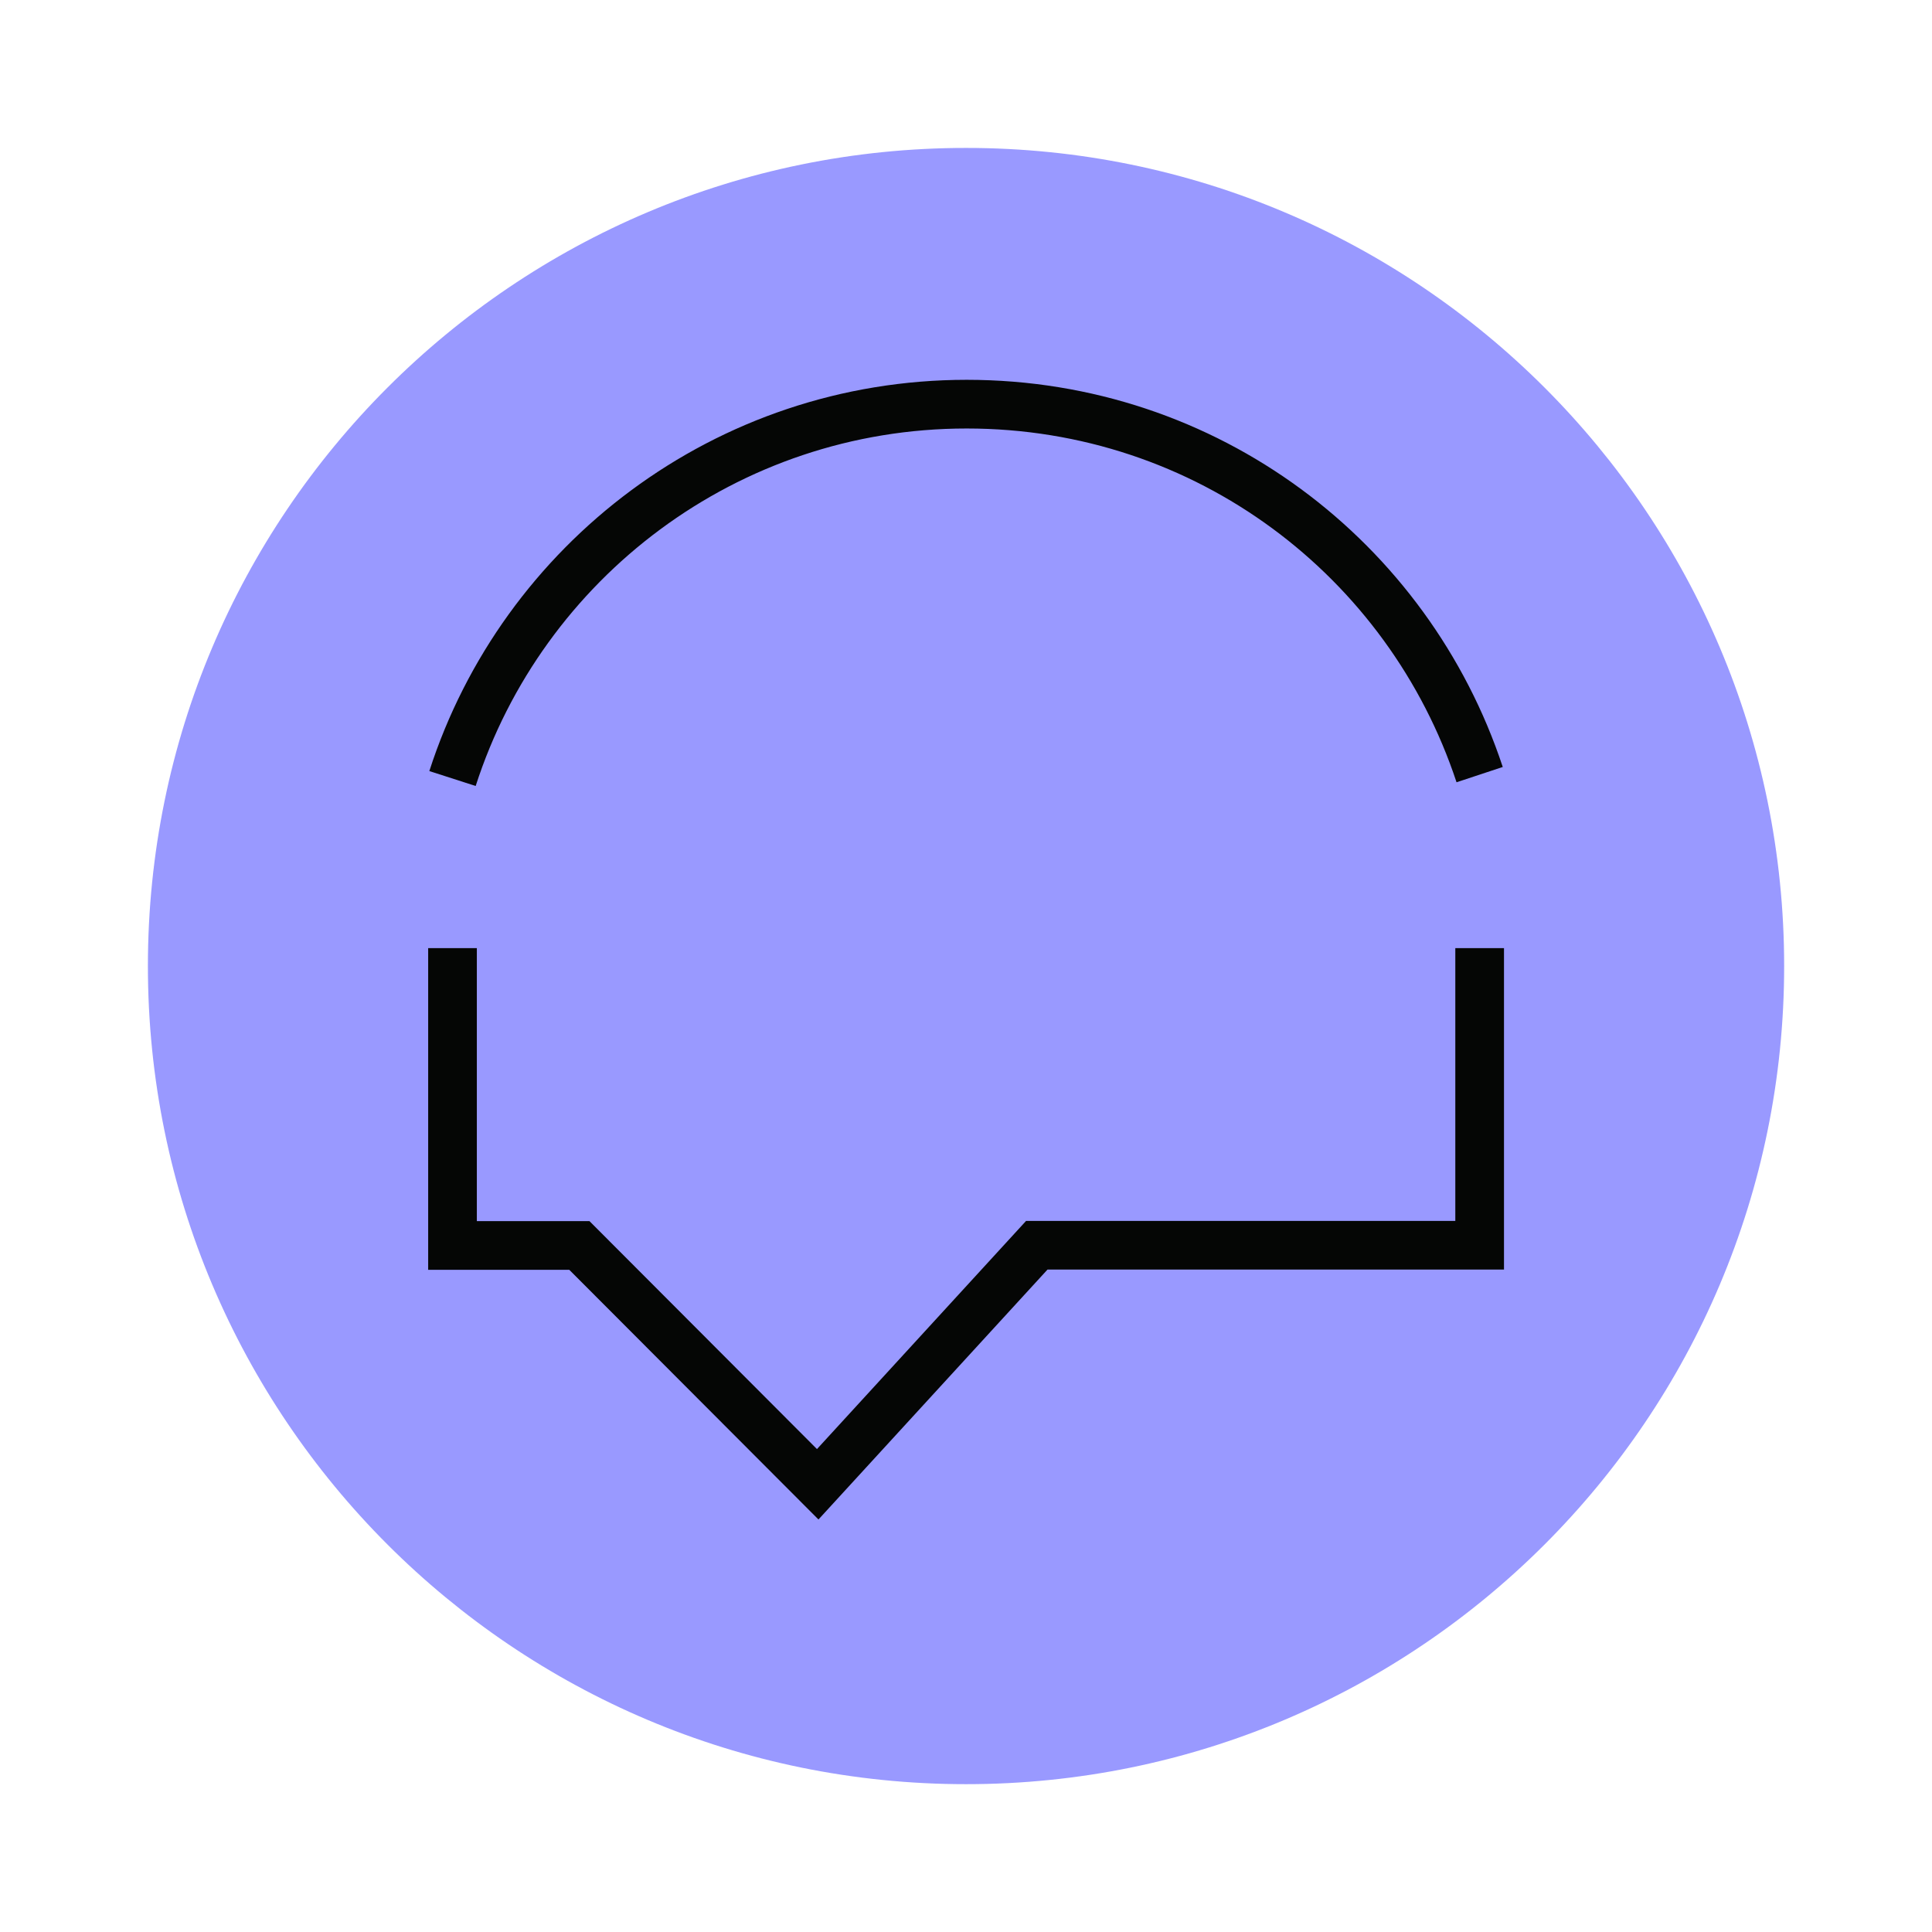
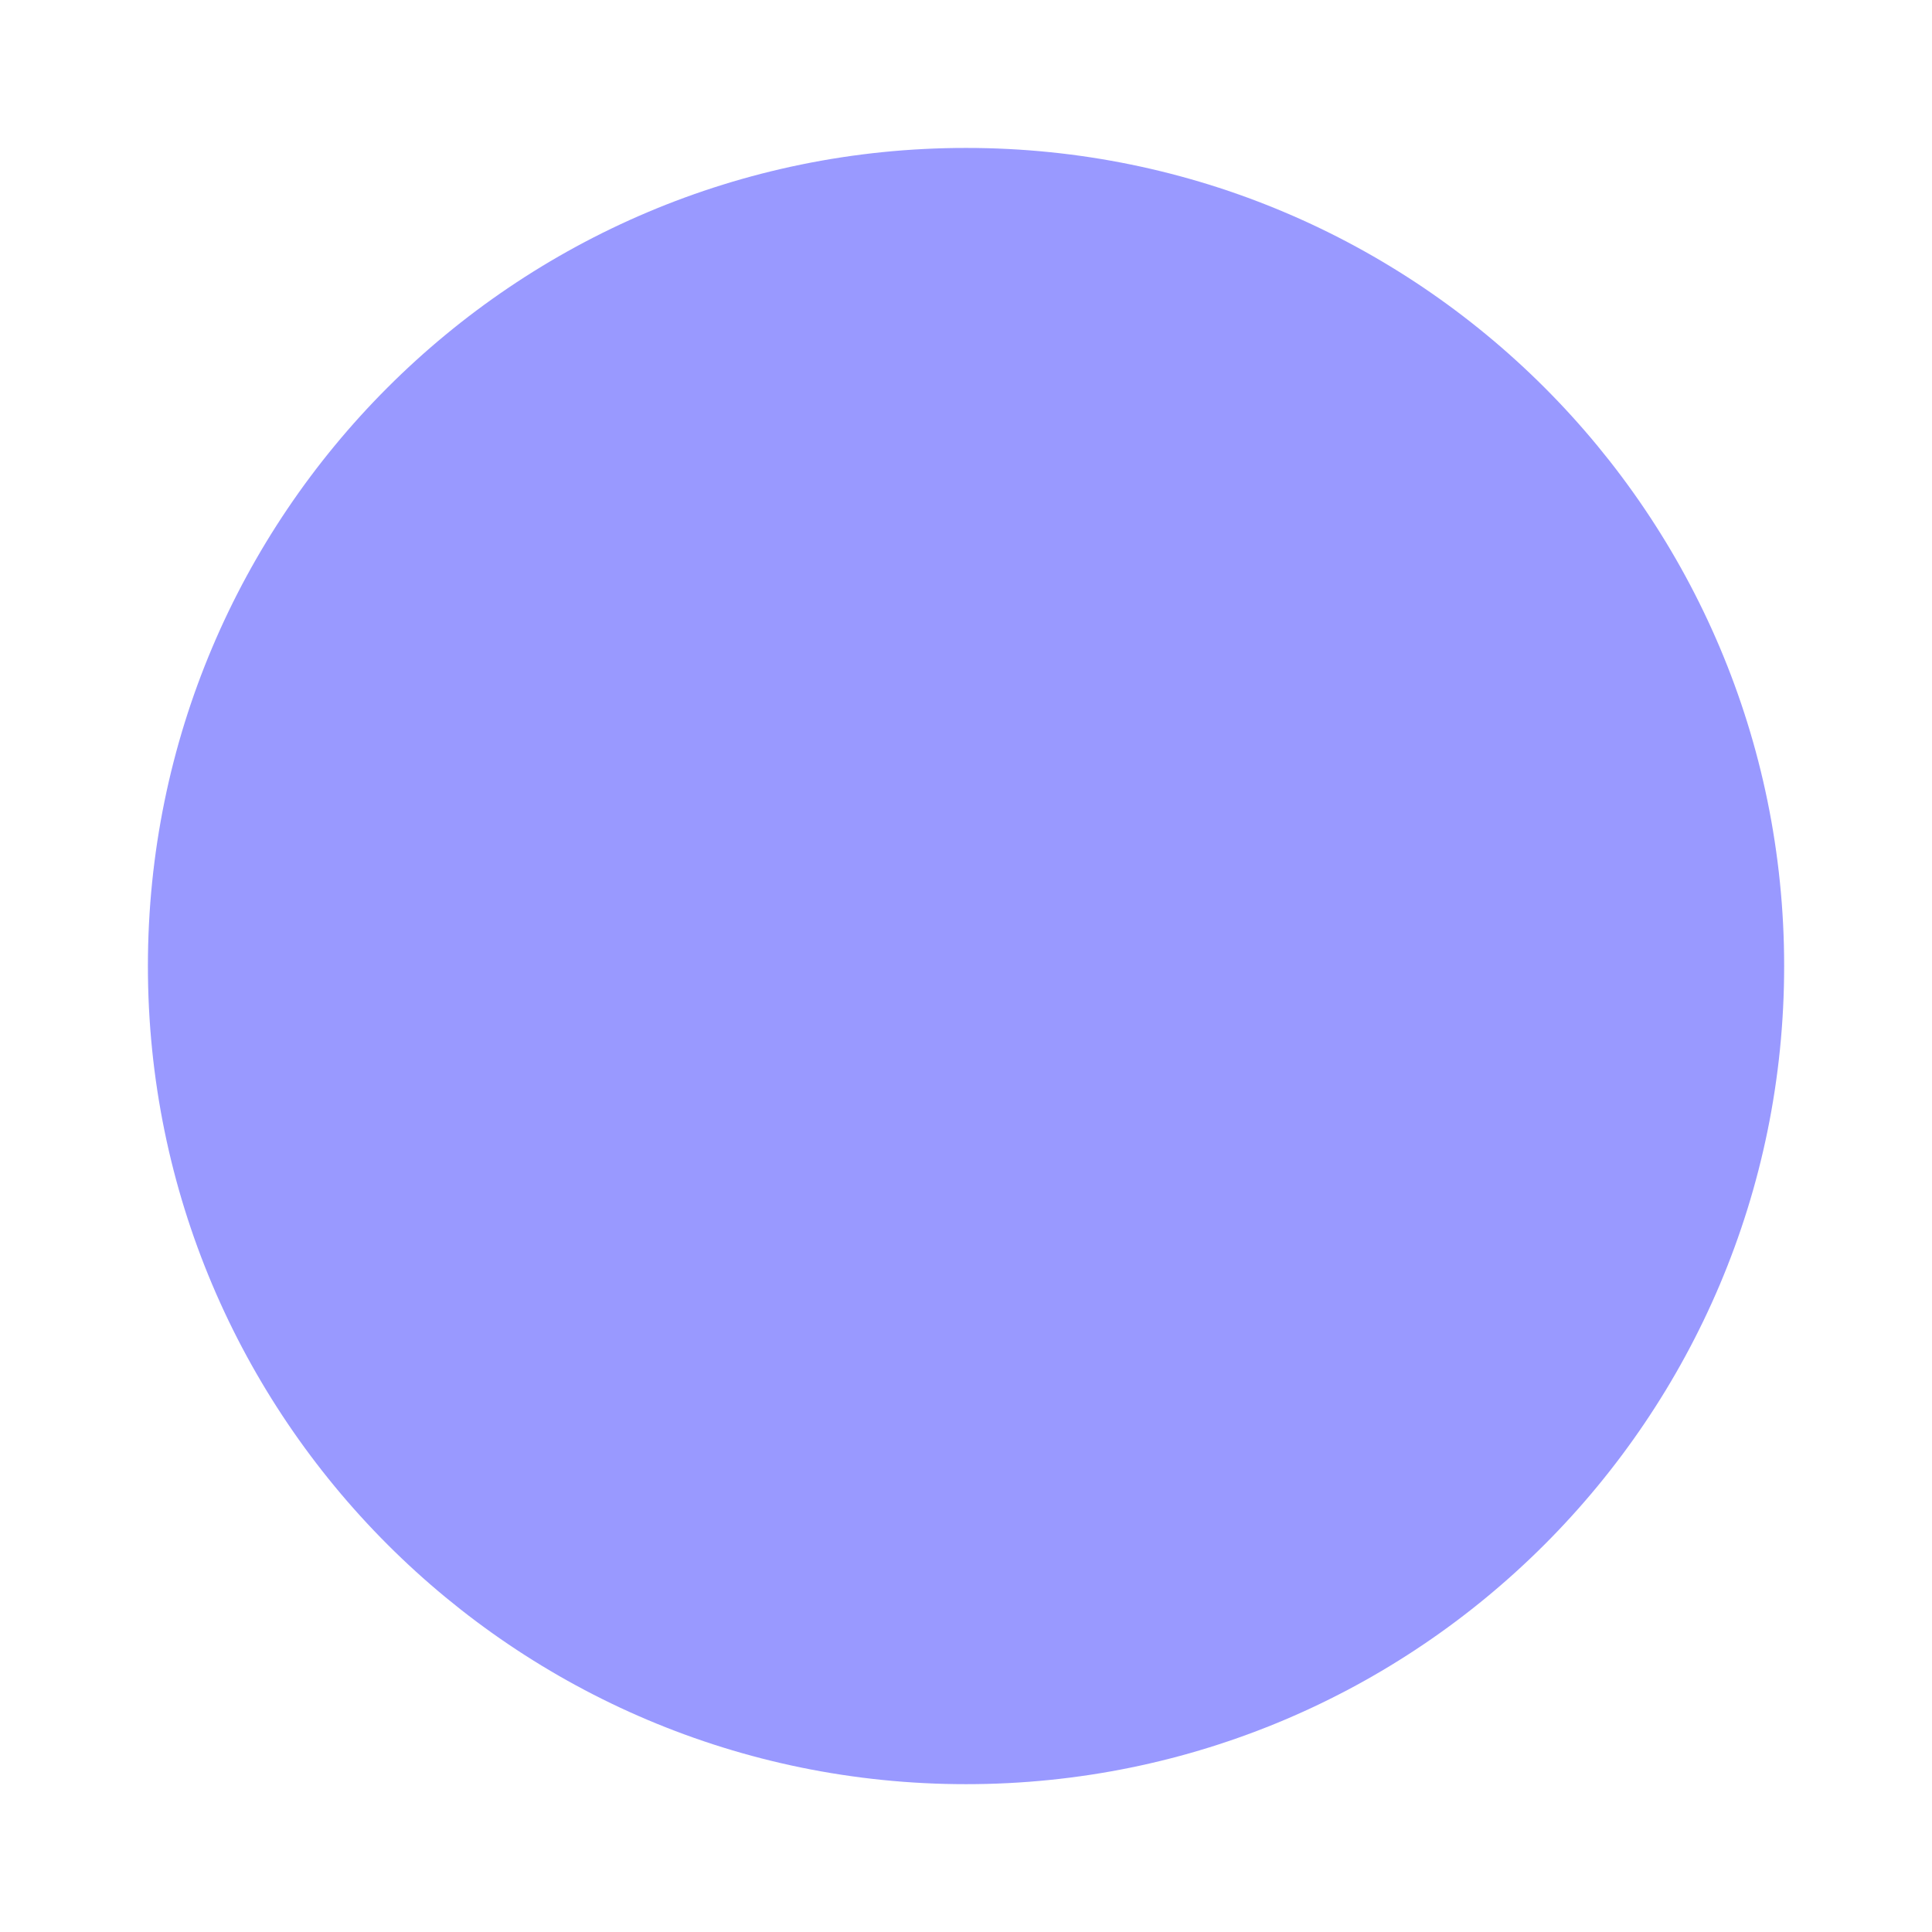
<svg xmlns="http://www.w3.org/2000/svg" width="148" height="148" viewBox="0 0 148 148" fill="none">
  <path d="M74.002 136.676C108.615 136.676 136.674 108.617 136.674 74.004C136.674 39.391 108.615 11.332 74.002 11.332C39.389 11.332 11.33 39.391 11.33 74.004C11.33 108.617 39.389 136.676 74.002 136.676Z" fill="#9999FF" />
-   <path d="M34.664 59.639C40.022 43 55.636 30.96 74.052 30.96C92.469 30.96 107.896 42.857 113.348 59.34" stroke="#050605" stroke-width="3.729" stroke-miterlimit="10" />
-   <path d="M34.664 72.63V95.41H44.385L62.641 113.703L79.423 95.391H79.547H113.348V72.63" stroke="#050605" stroke-width="3.729" stroke-miterlimit="10" />
</svg>